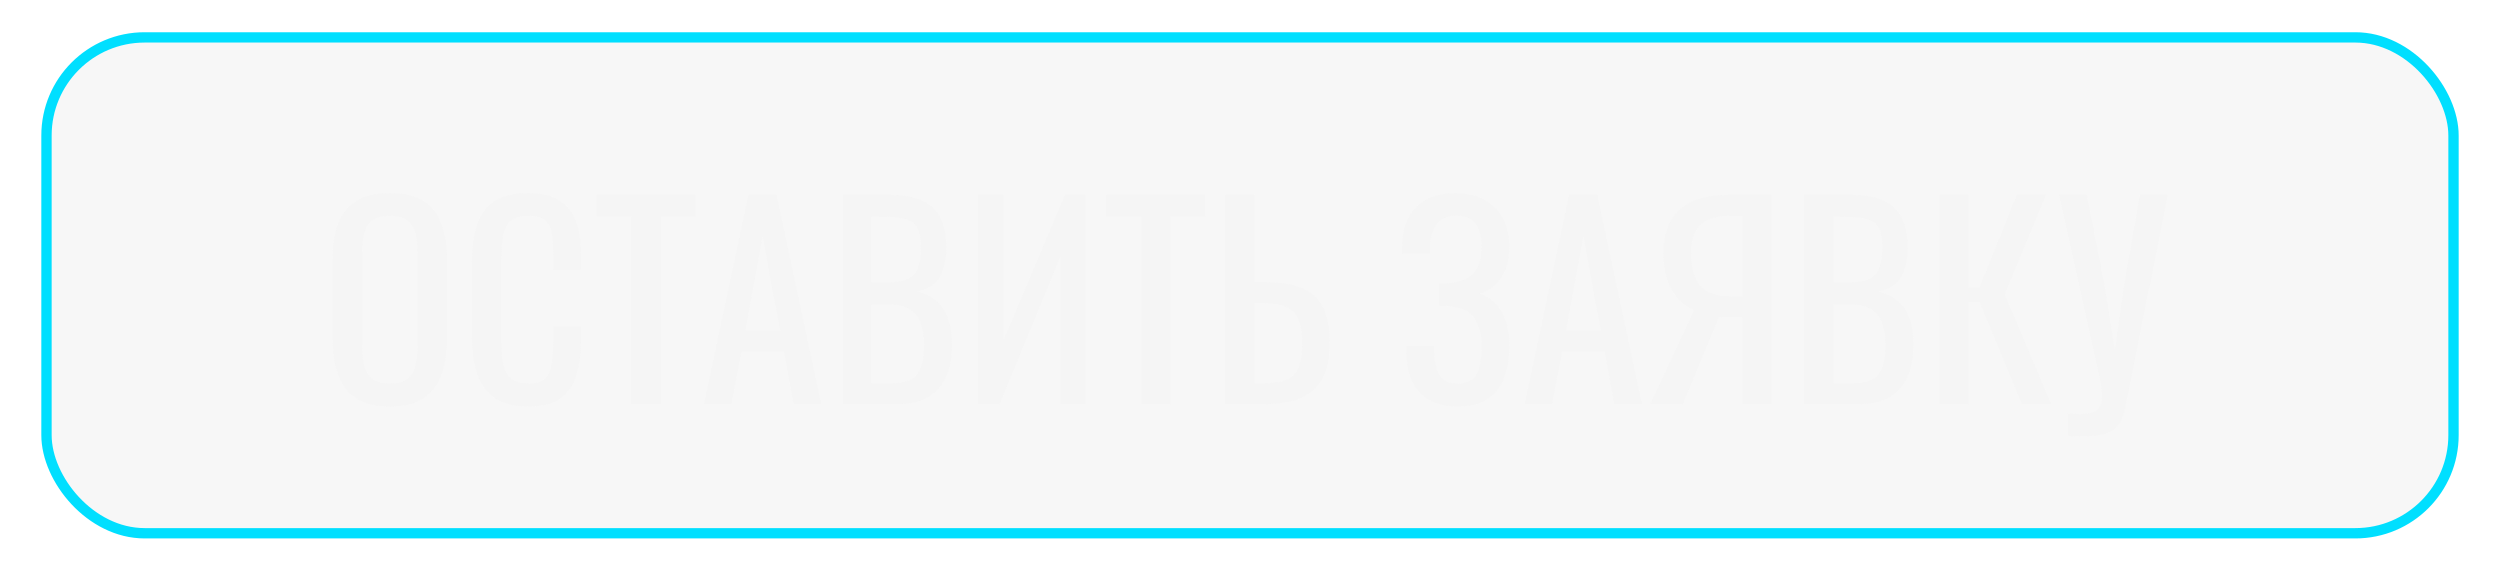
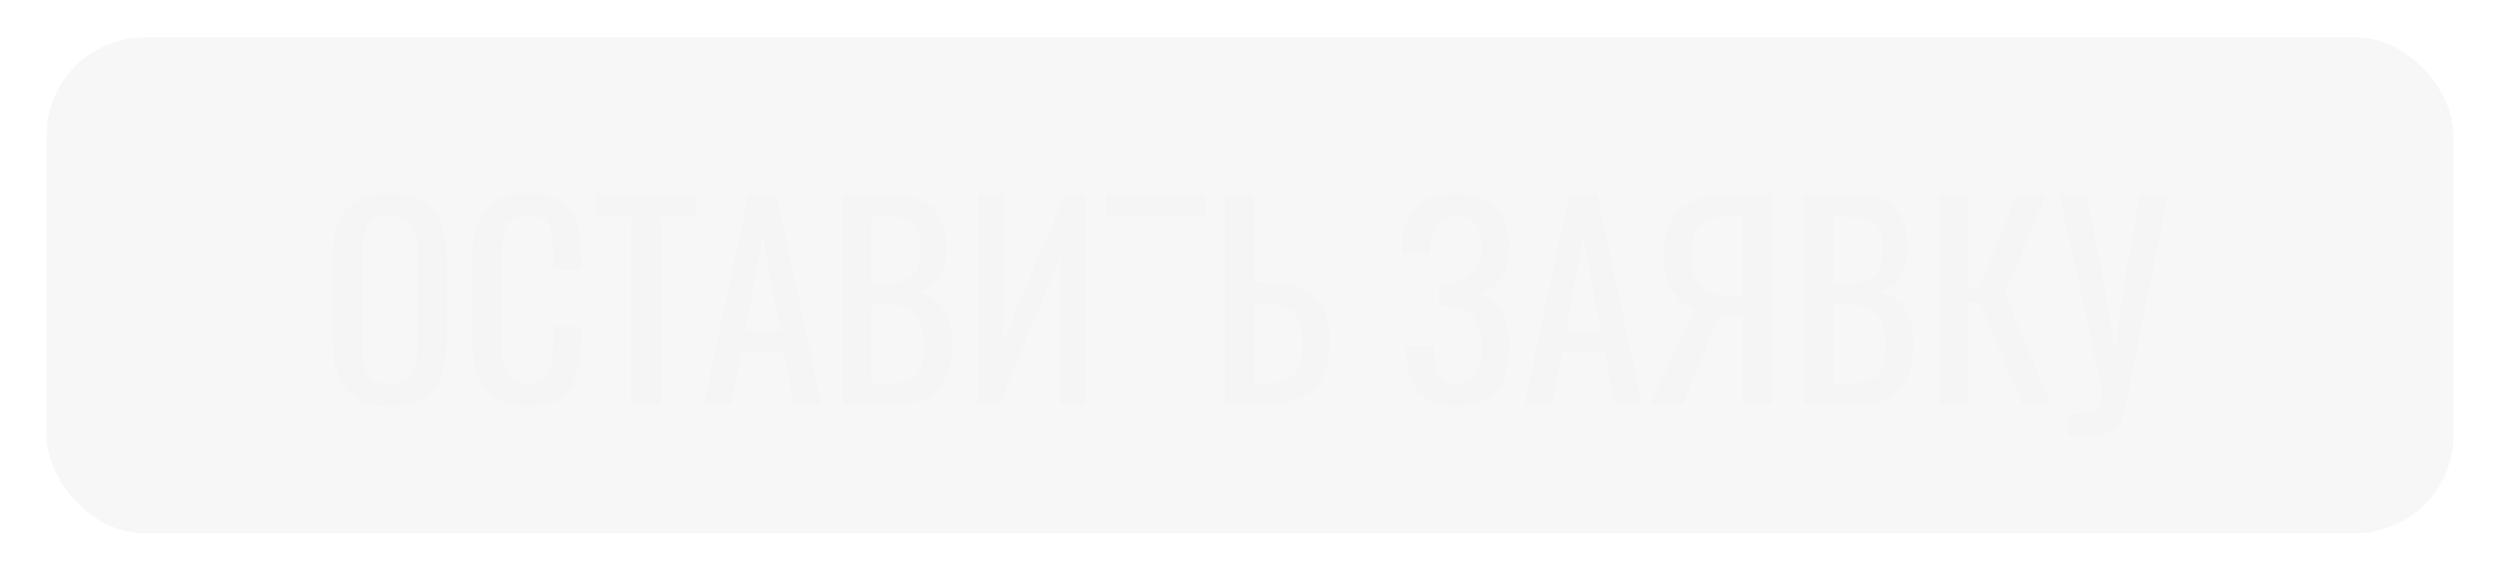
<svg xmlns="http://www.w3.org/2000/svg" width="242" height="56" viewBox="0 0 242 56" fill="none">
  <g filter="url(#filter0_d_108_658)">
    <rect x="4.5" y="0.5" width="233" height="48" rx="9.5" fill="#D9D9D9" fill-opacity="0.2" />
-     <path d="M37.75 36.225C36.383 36.225 35.292 35.958 34.475 35.425C33.658 34.892 33.075 34.133 32.725 33.15C32.375 32.15 32.2 30.983 32.2 29.65V21.975C32.2 20.642 32.375 19.5 32.725 18.55C33.092 17.583 33.675 16.85 34.475 16.35C35.292 15.833 36.383 15.575 37.75 15.575C39.117 15.575 40.2 15.833 41 16.35C41.8 16.867 42.375 17.6 42.725 18.55C43.092 19.5 43.275 20.642 43.275 21.975V29.675C43.275 30.992 43.092 32.142 42.725 33.125C42.375 34.108 41.8 34.875 41 35.425C40.2 35.958 39.117 36.225 37.75 36.225ZM37.75 34C38.5 34 39.067 33.85 39.45 33.55C39.833 33.233 40.092 32.8 40.225 32.25C40.358 31.683 40.425 31.025 40.425 30.275V21.4C40.425 20.65 40.358 20.008 40.225 19.475C40.092 18.925 39.833 18.508 39.45 18.225C39.067 17.925 38.5 17.775 37.75 17.775C37 17.775 36.425 17.925 36.025 18.225C35.642 18.508 35.383 18.925 35.25 19.475C35.117 20.008 35.05 20.65 35.05 21.4V30.275C35.05 31.025 35.117 31.683 35.25 32.25C35.383 32.8 35.642 33.233 36.025 33.55C36.425 33.85 37 34 37.75 34ZM51.127 36.225C49.693 36.225 48.577 35.925 47.777 35.325C46.993 34.725 46.443 33.917 46.127 32.9C45.827 31.883 45.677 30.75 45.677 29.5V22.35C45.677 20.983 45.827 19.792 46.127 18.775C46.443 17.758 46.993 16.975 47.777 16.425C48.577 15.858 49.693 15.575 51.127 15.575C52.393 15.575 53.393 15.808 54.127 16.275C54.877 16.742 55.41 17.408 55.727 18.275C56.06 19.142 56.227 20.183 56.227 21.4V23H53.552V21.575C53.552 20.825 53.51 20.167 53.427 19.6C53.36 19.017 53.16 18.567 52.827 18.25C52.493 17.933 51.935 17.775 51.152 17.775C50.352 17.775 49.768 17.95 49.402 18.3C49.035 18.633 48.793 19.117 48.677 19.75C48.577 20.367 48.527 21.092 48.527 21.925V29.95C48.527 30.967 48.61 31.775 48.777 32.375C48.943 32.958 49.218 33.375 49.602 33.625C49.985 33.875 50.502 34 51.152 34C51.918 34 52.468 33.833 52.802 33.5C53.135 33.15 53.343 32.675 53.427 32.075C53.51 31.475 53.552 30.775 53.552 29.975V28.475H56.227V29.975C56.227 31.208 56.077 32.3 55.777 33.25C55.477 34.183 54.96 34.917 54.227 35.45C53.493 35.967 52.46 36.225 51.127 36.225ZM61.143 36V17.85H57.718V15.75H67.293V17.85H63.968V36H61.143ZM68.145 36L72.445 15.75H75.17L79.495 36H76.82L75.895 30.9H71.77L70.795 36H68.145ZM72.145 28.875H75.52L73.82 19.75L72.145 28.875ZM81.55 36V15.75H86.2C87.116 15.75 87.908 15.85 88.575 16.05C89.258 16.25 89.825 16.558 90.275 16.975C90.725 17.392 91.058 17.925 91.275 18.575C91.491 19.208 91.6 19.958 91.6 20.825C91.6 21.658 91.491 22.383 91.275 23C91.075 23.6 90.758 24.075 90.325 24.425C89.908 24.775 89.366 25 88.7 25.1C89.516 25.283 90.175 25.6 90.675 26.05C91.175 26.483 91.541 27.05 91.775 27.75C92.025 28.433 92.15 29.258 92.15 30.225C92.15 31.092 92.05 31.883 91.85 32.6C91.65 33.317 91.333 33.925 90.9 34.425C90.483 34.925 89.941 35.317 89.275 35.6C88.625 35.867 87.85 36 86.95 36H81.55ZM84.375 33.975H86.275C87.541 33.975 88.383 33.683 88.8 33.1C89.233 32.5 89.45 31.542 89.45 30.225C89.45 29.375 89.333 28.667 89.1 28.1C88.883 27.517 88.525 27.083 88.025 26.8C87.541 26.5 86.883 26.35 86.05 26.35H84.375V33.975ZM84.375 24.2H86.05C86.85 24.2 87.475 24.092 87.925 23.875C88.375 23.642 88.691 23.275 88.875 22.775C89.058 22.275 89.15 21.625 89.15 20.825C89.15 19.892 89.008 19.217 88.725 18.8C88.441 18.383 88 18.125 87.4 18.025C86.8 17.908 86.016 17.85 85.05 17.85H84.375V24.2ZM94.66 36V15.75H97.16V29.775L103.085 15.75H105.11V36H102.635V21.75L96.76 36H94.66ZM110.508 36V17.85H107.083V15.75H116.658V17.85H113.333V36H110.508ZM118.61 36V15.75H121.435V24.175H122.235C123.702 24.175 124.91 24.35 125.86 24.7C126.81 25.033 127.518 25.625 127.985 26.475C128.468 27.325 128.71 28.525 128.71 30.075C128.71 31.125 128.585 32.025 128.335 32.775C128.085 33.508 127.693 34.117 127.16 34.6C126.643 35.083 125.985 35.442 125.185 35.675C124.402 35.892 123.46 36 122.36 36H118.61ZM121.435 33.975H122.36C123.21 33.975 123.902 33.883 124.435 33.7C124.985 33.5 125.393 33.117 125.66 32.55C125.927 31.983 126.06 31.15 126.06 30.05C126.06 28.667 125.793 27.683 125.26 27.1C124.727 26.517 123.743 26.225 122.31 26.225H121.435V33.975ZM141.102 36.225C140.002 36.225 139.085 36.017 138.352 35.6C137.618 35.183 137.068 34.583 136.702 33.8C136.335 33.017 136.152 32.092 136.152 31.025V30.35H138.802C138.802 30.467 138.802 30.592 138.802 30.725C138.802 30.842 138.81 30.95 138.827 31.05C138.86 31.917 139.027 32.625 139.327 33.175C139.627 33.725 140.218 34 141.102 34C141.752 34 142.243 33.85 142.577 33.55C142.91 33.233 143.135 32.8 143.252 32.25C143.368 31.683 143.427 31.033 143.427 30.3C143.427 29.25 143.193 28.375 142.727 27.675C142.26 26.975 141.377 26.583 140.077 26.5C140.01 26.483 139.927 26.475 139.827 26.475C139.743 26.475 139.652 26.475 139.552 26.475C139.468 26.475 139.385 26.475 139.302 26.475V24.325C139.368 24.325 139.443 24.325 139.527 24.325C139.627 24.325 139.718 24.325 139.802 24.325C139.902 24.308 139.977 24.3 140.027 24.3C141.31 24.217 142.193 23.883 142.677 23.3C143.177 22.7 143.427 21.867 143.427 20.8C143.427 19.883 143.243 19.15 142.877 18.6C142.527 18.033 141.893 17.75 140.977 17.75C140.093 17.75 139.46 18.033 139.077 18.6C138.693 19.15 138.468 19.875 138.402 20.775C138.402 20.875 138.402 20.983 138.402 21.1C138.402 21.2 138.402 21.308 138.402 21.425H135.727V20.75C135.727 19.667 135.927 18.742 136.327 17.975C136.727 17.208 137.31 16.617 138.077 16.2C138.843 15.783 139.777 15.575 140.877 15.575C141.993 15.575 142.935 15.792 143.702 16.225C144.485 16.642 145.077 17.242 145.477 18.025C145.893 18.792 146.102 19.717 146.102 20.8C146.102 22.017 145.835 23.008 145.302 23.775C144.785 24.542 144.085 25.05 143.202 25.3C143.802 25.5 144.318 25.817 144.752 26.25C145.185 26.683 145.518 27.242 145.752 27.925C145.985 28.592 146.102 29.383 146.102 30.3C146.102 31.5 145.935 32.55 145.602 33.45C145.268 34.333 144.735 35.017 144.002 35.5C143.268 35.983 142.302 36.225 141.102 36.225ZM147.588 36L151.888 15.75H154.613L158.938 36H156.263L155.338 30.9H151.213L150.238 36H147.588ZM151.588 28.875H154.963L153.263 19.75L151.588 28.875ZM159.743 36L163.993 26.9C163.093 26.5 162.368 25.842 161.818 24.925C161.285 23.992 161.018 22.8 161.018 21.35C161.018 20.267 161.218 19.308 161.618 18.475C162.018 17.625 162.685 16.958 163.618 16.475C164.551 15.992 165.801 15.75 167.368 15.75H171.468V36H168.643V27.6H167.043C167.01 27.6 166.901 27.6 166.718 27.6C166.535 27.583 166.426 27.575 166.393 27.575L162.893 36H159.743ZM167.593 25.575H168.643V17.775H167.518C166.251 17.775 165.293 18.05 164.643 18.6C164.01 19.15 163.693 20.058 163.693 21.325C163.693 22.758 163.985 23.825 164.568 24.525C165.151 25.225 166.16 25.575 167.593 25.575ZM174.616 36V15.75H179.266C180.183 15.75 180.974 15.85 181.641 16.05C182.324 16.25 182.891 16.558 183.341 16.975C183.791 17.392 184.124 17.925 184.341 18.575C184.558 19.208 184.666 19.958 184.666 20.825C184.666 21.658 184.558 22.383 184.341 23C184.141 23.6 183.824 24.075 183.391 24.425C182.974 24.775 182.433 25 181.766 25.1C182.583 25.283 183.241 25.6 183.741 26.05C184.241 26.483 184.608 27.05 184.841 27.75C185.091 28.433 185.216 29.258 185.216 30.225C185.216 31.092 185.116 31.883 184.916 32.6C184.716 33.317 184.399 33.925 183.966 34.425C183.549 34.925 183.008 35.317 182.341 35.6C181.691 35.867 180.916 36 180.016 36H174.616ZM177.441 33.975H179.341C180.608 33.975 181.449 33.683 181.866 33.1C182.299 32.5 182.516 31.542 182.516 30.225C182.516 29.375 182.399 28.667 182.166 28.1C181.949 27.517 181.591 27.083 181.091 26.8C180.608 26.5 179.949 26.35 179.116 26.35H177.441V33.975ZM177.441 24.2H179.116C179.916 24.2 180.541 24.092 180.991 23.875C181.441 23.642 181.758 23.275 181.941 22.775C182.124 22.275 182.216 21.625 182.216 20.825C182.216 19.892 182.074 19.217 181.791 18.8C181.508 18.383 181.066 18.125 180.466 18.025C179.866 17.908 179.083 17.85 178.116 17.85H177.441V24.2ZM187.726 36V15.75H190.551V24.75H191.601L195.226 15.75H198.051L194.051 25.375L198.551 36H195.726L191.626 26.125H190.551V36H187.726ZM200.172 39.075V36.9C201.038 36.983 201.705 36.983 202.172 36.9C202.655 36.817 202.988 36.642 203.172 36.375C203.372 36.125 203.472 35.783 203.472 35.35C203.472 34.9 203.422 34.367 203.322 33.75L199.322 15.75H201.997L203.697 24.375L204.722 30.8L205.622 24.425L207.147 15.75H209.847L206.222 33.8C206.055 34.617 205.913 35.333 205.797 35.95C205.697 36.567 205.547 37.092 205.347 37.525C205.163 37.958 204.88 38.3 204.497 38.55C204.113 38.8 203.572 38.967 202.872 39.05C202.188 39.133 201.288 39.142 200.172 39.075Z" fill="#F5F5F5" />
-     <rect x="4.5" y="0.5" width="233" height="48" rx="9.5" stroke="#00DFFF" />
+     <path d="M37.75 36.225C36.383 36.225 35.292 35.958 34.475 35.425C33.658 34.892 33.075 34.133 32.725 33.15C32.375 32.15 32.2 30.983 32.2 29.65V21.975C32.2 20.642 32.375 19.5 32.725 18.55C33.092 17.583 33.675 16.85 34.475 16.35C35.292 15.833 36.383 15.575 37.75 15.575C39.117 15.575 40.2 15.833 41 16.35C41.8 16.867 42.375 17.6 42.725 18.55C43.092 19.5 43.275 20.642 43.275 21.975V29.675C43.275 30.992 43.092 32.142 42.725 33.125C42.375 34.108 41.8 34.875 41 35.425C40.2 35.958 39.117 36.225 37.75 36.225ZM37.75 34C38.5 34 39.067 33.85 39.45 33.55C39.833 33.233 40.092 32.8 40.225 32.25C40.358 31.683 40.425 31.025 40.425 30.275V21.4C40.425 20.65 40.358 20.008 40.225 19.475C40.092 18.925 39.833 18.508 39.45 18.225C39.067 17.925 38.5 17.775 37.75 17.775C37 17.775 36.425 17.925 36.025 18.225C35.642 18.508 35.383 18.925 35.25 19.475C35.117 20.008 35.05 20.65 35.05 21.4V30.275C35.05 31.025 35.117 31.683 35.25 32.25C35.383 32.8 35.642 33.233 36.025 33.55C36.425 33.85 37 34 37.75 34ZM51.127 36.225C49.693 36.225 48.577 35.925 47.777 35.325C46.993 34.725 46.443 33.917 46.127 32.9C45.827 31.883 45.677 30.75 45.677 29.5V22.35C45.677 20.983 45.827 19.792 46.127 18.775C46.443 17.758 46.993 16.975 47.777 16.425C48.577 15.858 49.693 15.575 51.127 15.575C52.393 15.575 53.393 15.808 54.127 16.275C54.877 16.742 55.41 17.408 55.727 18.275C56.06 19.142 56.227 20.183 56.227 21.4V23H53.552V21.575C53.552 20.825 53.51 20.167 53.427 19.6C53.36 19.017 53.16 18.567 52.827 18.25C52.493 17.933 51.935 17.775 51.152 17.775C50.352 17.775 49.768 17.95 49.402 18.3C49.035 18.633 48.793 19.117 48.677 19.75C48.577 20.367 48.527 21.092 48.527 21.925V29.95C48.527 30.967 48.61 31.775 48.777 32.375C48.943 32.958 49.218 33.375 49.602 33.625C49.985 33.875 50.502 34 51.152 34C51.918 34 52.468 33.833 52.802 33.5C53.135 33.15 53.343 32.675 53.427 32.075C53.51 31.475 53.552 30.775 53.552 29.975V28.475H56.227V29.975C56.227 31.208 56.077 32.3 55.777 33.25C55.477 34.183 54.96 34.917 54.227 35.45C53.493 35.967 52.46 36.225 51.127 36.225ZM61.143 36V17.85H57.718V15.75H67.293V17.85H63.968V36H61.143ZM68.145 36L72.445 15.75H75.17L79.495 36H76.82L75.895 30.9H71.77L70.795 36H68.145ZM72.145 28.875H75.52L73.82 19.75L72.145 28.875ZM81.55 36V15.75H86.2C87.116 15.75 87.908 15.85 88.575 16.05C89.258 16.25 89.825 16.558 90.275 16.975C90.725 17.392 91.058 17.925 91.275 18.575C91.491 19.208 91.6 19.958 91.6 20.825C91.6 21.658 91.491 22.383 91.275 23C91.075 23.6 90.758 24.075 90.325 24.425C89.908 24.775 89.366 25 88.7 25.1C89.516 25.283 90.175 25.6 90.675 26.05C91.175 26.483 91.541 27.05 91.775 27.75C92.025 28.433 92.15 29.258 92.15 30.225C92.15 31.092 92.05 31.883 91.85 32.6C91.65 33.317 91.333 33.925 90.9 34.425C90.483 34.925 89.941 35.317 89.275 35.6C88.625 35.867 87.85 36 86.95 36H81.55ZM84.375 33.975H86.275C87.541 33.975 88.383 33.683 88.8 33.1C89.233 32.5 89.45 31.542 89.45 30.225C89.45 29.375 89.333 28.667 89.1 28.1C88.883 27.517 88.525 27.083 88.025 26.8C87.541 26.5 86.883 26.35 86.05 26.35H84.375V33.975ZM84.375 24.2H86.05C86.85 24.2 87.475 24.092 87.925 23.875C88.375 23.642 88.691 23.275 88.875 22.775C89.058 22.275 89.15 21.625 89.15 20.825C89.15 19.892 89.008 19.217 88.725 18.8C88.441 18.383 88 18.125 87.4 18.025C86.8 17.908 86.016 17.85 85.05 17.85H84.375V24.2ZM94.66 36V15.75H97.16V29.775L103.085 15.75H105.11V36H102.635V21.75L96.76 36H94.66ZM110.508 36V17.85H107.083V15.75H116.658V17.85H113.333H110.508ZM118.61 36V15.75H121.435V24.175H122.235C123.702 24.175 124.91 24.35 125.86 24.7C126.81 25.033 127.518 25.625 127.985 26.475C128.468 27.325 128.71 28.525 128.71 30.075C128.71 31.125 128.585 32.025 128.335 32.775C128.085 33.508 127.693 34.117 127.16 34.6C126.643 35.083 125.985 35.442 125.185 35.675C124.402 35.892 123.46 36 122.36 36H118.61ZM121.435 33.975H122.36C123.21 33.975 123.902 33.883 124.435 33.7C124.985 33.5 125.393 33.117 125.66 32.55C125.927 31.983 126.06 31.15 126.06 30.05C126.06 28.667 125.793 27.683 125.26 27.1C124.727 26.517 123.743 26.225 122.31 26.225H121.435V33.975ZM141.102 36.225C140.002 36.225 139.085 36.017 138.352 35.6C137.618 35.183 137.068 34.583 136.702 33.8C136.335 33.017 136.152 32.092 136.152 31.025V30.35H138.802C138.802 30.467 138.802 30.592 138.802 30.725C138.802 30.842 138.81 30.95 138.827 31.05C138.86 31.917 139.027 32.625 139.327 33.175C139.627 33.725 140.218 34 141.102 34C141.752 34 142.243 33.85 142.577 33.55C142.91 33.233 143.135 32.8 143.252 32.25C143.368 31.683 143.427 31.033 143.427 30.3C143.427 29.25 143.193 28.375 142.727 27.675C142.26 26.975 141.377 26.583 140.077 26.5C140.01 26.483 139.927 26.475 139.827 26.475C139.743 26.475 139.652 26.475 139.552 26.475C139.468 26.475 139.385 26.475 139.302 26.475V24.325C139.368 24.325 139.443 24.325 139.527 24.325C139.627 24.325 139.718 24.325 139.802 24.325C139.902 24.308 139.977 24.3 140.027 24.3C141.31 24.217 142.193 23.883 142.677 23.3C143.177 22.7 143.427 21.867 143.427 20.8C143.427 19.883 143.243 19.15 142.877 18.6C142.527 18.033 141.893 17.75 140.977 17.75C140.093 17.75 139.46 18.033 139.077 18.6C138.693 19.15 138.468 19.875 138.402 20.775C138.402 20.875 138.402 20.983 138.402 21.1C138.402 21.2 138.402 21.308 138.402 21.425H135.727V20.75C135.727 19.667 135.927 18.742 136.327 17.975C136.727 17.208 137.31 16.617 138.077 16.2C138.843 15.783 139.777 15.575 140.877 15.575C141.993 15.575 142.935 15.792 143.702 16.225C144.485 16.642 145.077 17.242 145.477 18.025C145.893 18.792 146.102 19.717 146.102 20.8C146.102 22.017 145.835 23.008 145.302 23.775C144.785 24.542 144.085 25.05 143.202 25.3C143.802 25.5 144.318 25.817 144.752 26.25C145.185 26.683 145.518 27.242 145.752 27.925C145.985 28.592 146.102 29.383 146.102 30.3C146.102 31.5 145.935 32.55 145.602 33.45C145.268 34.333 144.735 35.017 144.002 35.5C143.268 35.983 142.302 36.225 141.102 36.225ZM147.588 36L151.888 15.75H154.613L158.938 36H156.263L155.338 30.9H151.213L150.238 36H147.588ZM151.588 28.875H154.963L153.263 19.75L151.588 28.875ZM159.743 36L163.993 26.9C163.093 26.5 162.368 25.842 161.818 24.925C161.285 23.992 161.018 22.8 161.018 21.35C161.018 20.267 161.218 19.308 161.618 18.475C162.018 17.625 162.685 16.958 163.618 16.475C164.551 15.992 165.801 15.75 167.368 15.75H171.468V36H168.643V27.6H167.043C167.01 27.6 166.901 27.6 166.718 27.6C166.535 27.583 166.426 27.575 166.393 27.575L162.893 36H159.743ZM167.593 25.575H168.643V17.775H167.518C166.251 17.775 165.293 18.05 164.643 18.6C164.01 19.15 163.693 20.058 163.693 21.325C163.693 22.758 163.985 23.825 164.568 24.525C165.151 25.225 166.16 25.575 167.593 25.575ZM174.616 36V15.75H179.266C180.183 15.75 180.974 15.85 181.641 16.05C182.324 16.25 182.891 16.558 183.341 16.975C183.791 17.392 184.124 17.925 184.341 18.575C184.558 19.208 184.666 19.958 184.666 20.825C184.666 21.658 184.558 22.383 184.341 23C184.141 23.6 183.824 24.075 183.391 24.425C182.974 24.775 182.433 25 181.766 25.1C182.583 25.283 183.241 25.6 183.741 26.05C184.241 26.483 184.608 27.05 184.841 27.75C185.091 28.433 185.216 29.258 185.216 30.225C185.216 31.092 185.116 31.883 184.916 32.6C184.716 33.317 184.399 33.925 183.966 34.425C183.549 34.925 183.008 35.317 182.341 35.6C181.691 35.867 180.916 36 180.016 36H174.616ZM177.441 33.975H179.341C180.608 33.975 181.449 33.683 181.866 33.1C182.299 32.5 182.516 31.542 182.516 30.225C182.516 29.375 182.399 28.667 182.166 28.1C181.949 27.517 181.591 27.083 181.091 26.8C180.608 26.5 179.949 26.35 179.116 26.35H177.441V33.975ZM177.441 24.2H179.116C179.916 24.2 180.541 24.092 180.991 23.875C181.441 23.642 181.758 23.275 181.941 22.775C182.124 22.275 182.216 21.625 182.216 20.825C182.216 19.892 182.074 19.217 181.791 18.8C181.508 18.383 181.066 18.125 180.466 18.025C179.866 17.908 179.083 17.85 178.116 17.85H177.441V24.2ZM187.726 36V15.75H190.551V24.75H191.601L195.226 15.75H198.051L194.051 25.375L198.551 36H195.726L191.626 26.125H190.551V36H187.726ZM200.172 39.075V36.9C201.038 36.983 201.705 36.983 202.172 36.9C202.655 36.817 202.988 36.642 203.172 36.375C203.372 36.125 203.472 35.783 203.472 35.35C203.472 34.9 203.422 34.367 203.322 33.75L199.322 15.75H201.997L203.697 24.375L204.722 30.8L205.622 24.425L207.147 15.75H209.847L206.222 33.8C206.055 34.617 205.913 35.333 205.797 35.95C205.697 36.567 205.547 37.092 205.347 37.525C205.163 37.958 204.88 38.3 204.497 38.55C204.113 38.8 203.572 38.967 202.872 39.05C202.188 39.133 201.288 39.142 200.172 39.075Z" fill="#F5F5F5" />
  </g>
  <defs>
    <filter id="filter0_d_108_658" x="0.88" y="0" width="240.24" height="55.24" filterUnits="userSpaceOnUse" color-interpolation-filters="sRGB">
      <feFlood flood-opacity="0" result="BackgroundImageFix" />
      <feColorMatrix in="SourceAlpha" type="matrix" values="0 0 0 0 0 0 0 0 0 0 0 0 0 0 0 0 0 0 127 0" result="hardAlpha" />
      <feOffset dy="3.12" />
      <feGaussianBlur stdDeviation="1.56" />
      <feComposite in2="hardAlpha" operator="out" />
      <feColorMatrix type="matrix" values="0 0 0 0 0 0 0 0 0 0 0 0 0 0 0 0 0 0 0.25 0" />
      <feBlend mode="normal" in2="BackgroundImageFix" result="effect1_dropShadow_108_658" />
      <feBlend mode="normal" in="SourceGraphic" in2="effect1_dropShadow_108_658" result="shape" />
    </filter>
  </defs>
</svg>